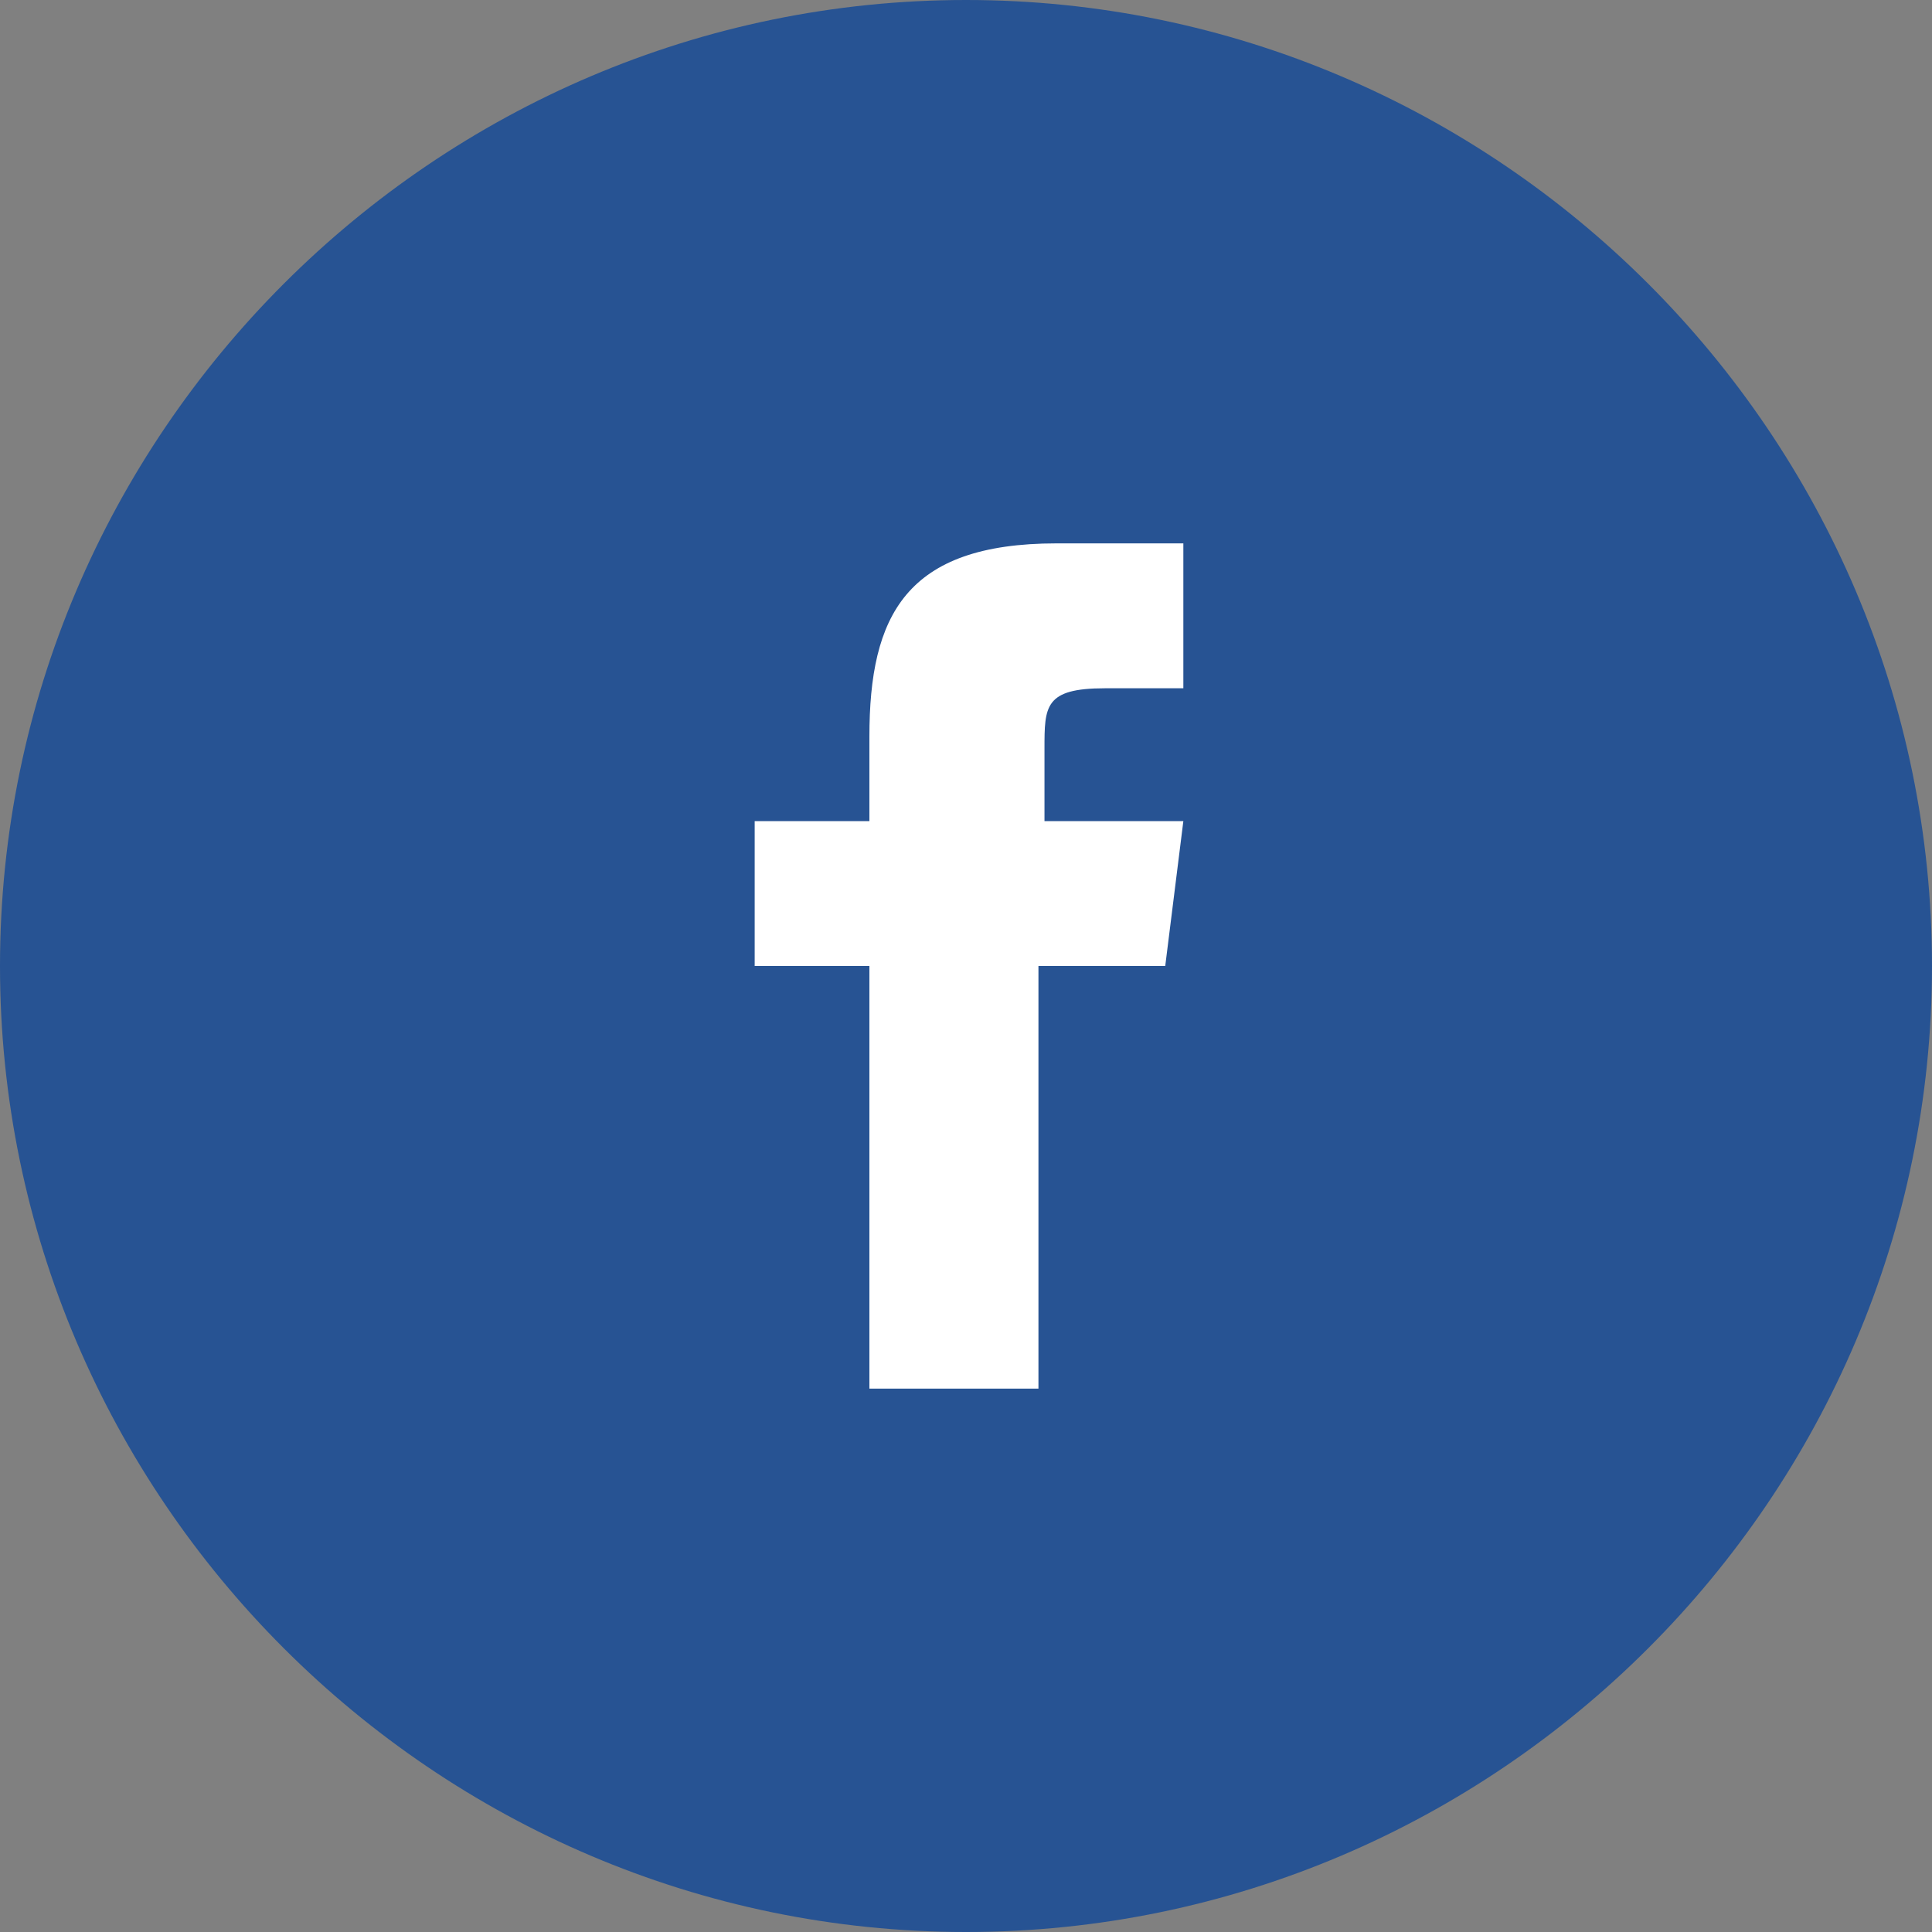
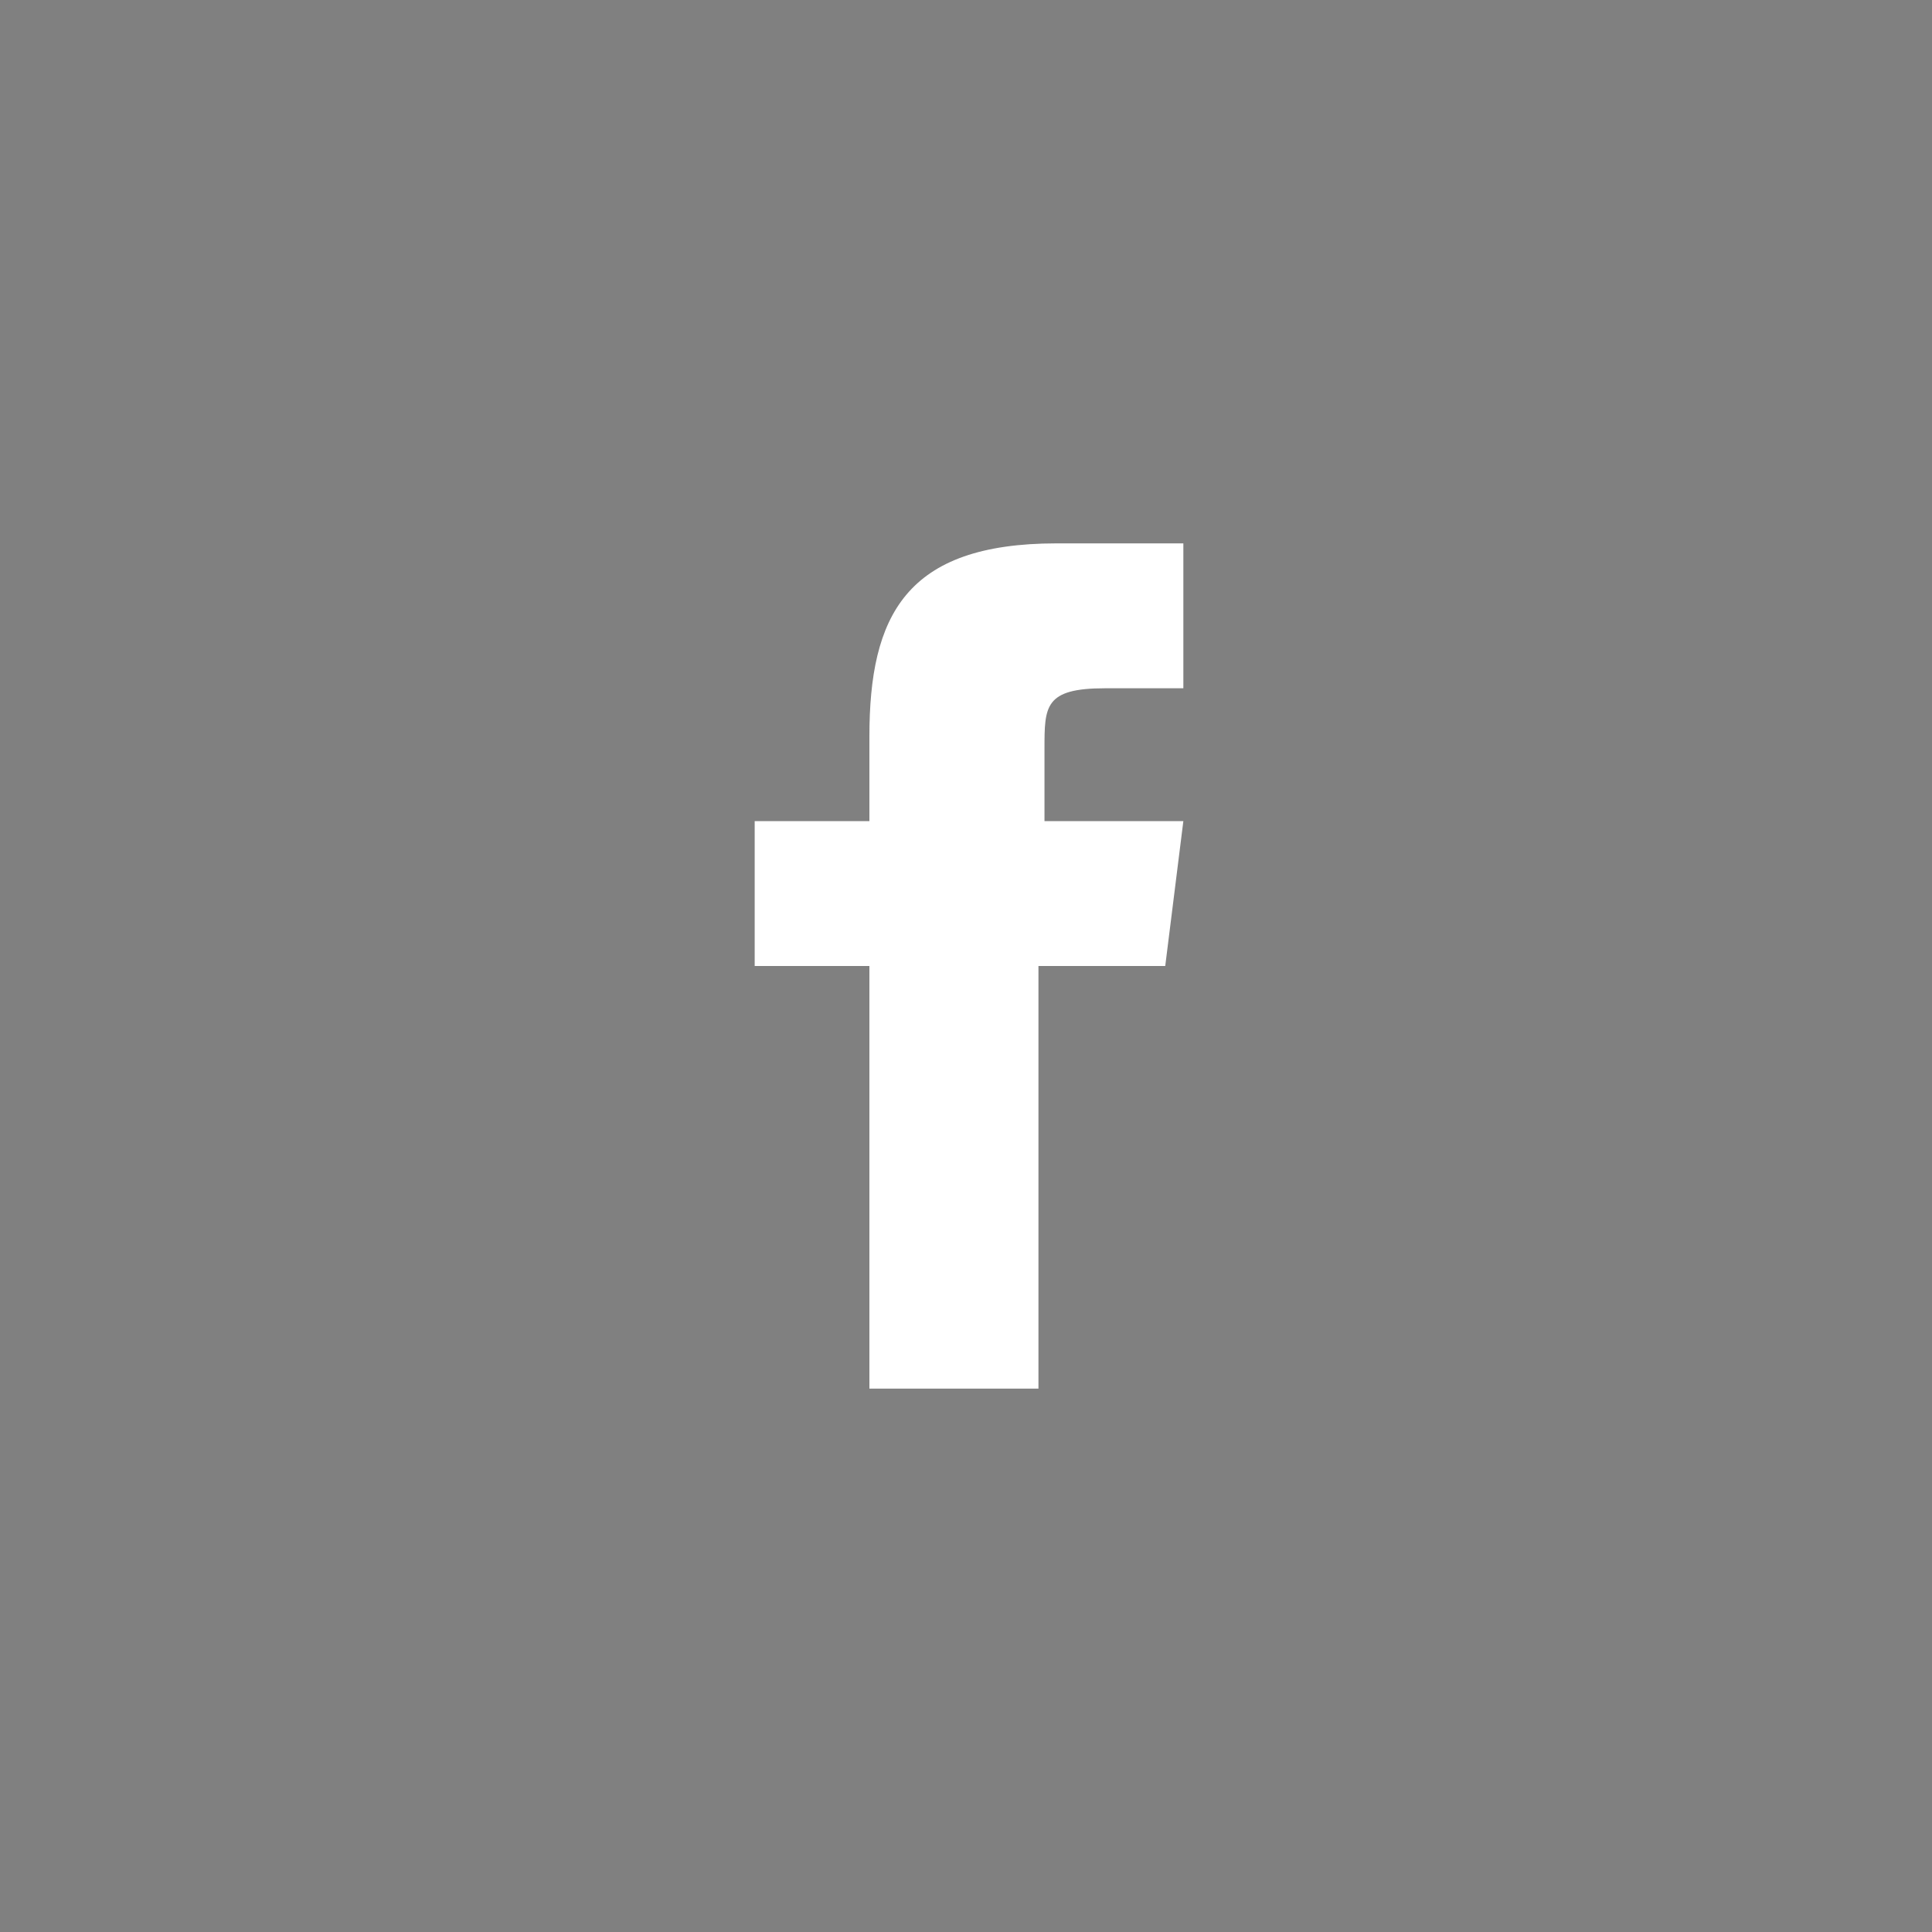
<svg xmlns="http://www.w3.org/2000/svg" version="1.1" id="レイヤー_1" x="0px" y="0px" viewBox="-463 265 32 32" style="enable-background:new -463 265 32 32;" xml:space="preserve">
  <rect x="-463" y="265" width="32" height="32" fill="#808080" stroke="none" />
  <style type="text/css">
	.st0{fill:#275393;}
	.st1{fill:#FFFFFF;}
</style>
-   <path class="st0" d="M-463,281c0-8.8,7.2-16,16-16s16,7.2,16,16s-7.2,16-16,16S-463,289.8-463,281z" />
  <g>
    <path class="st1" d="M-445.8,288h-2.8v-7h-1.9v-2.4h1.9v-1.4c0-2,0.6-3.2,3.1-3.2h2.1v2.4h-1.3c-1,0-1,0.3-1,1v1.2h2.3l-0.3,2.4   h-2.1V288z" />
  </g>
</svg>